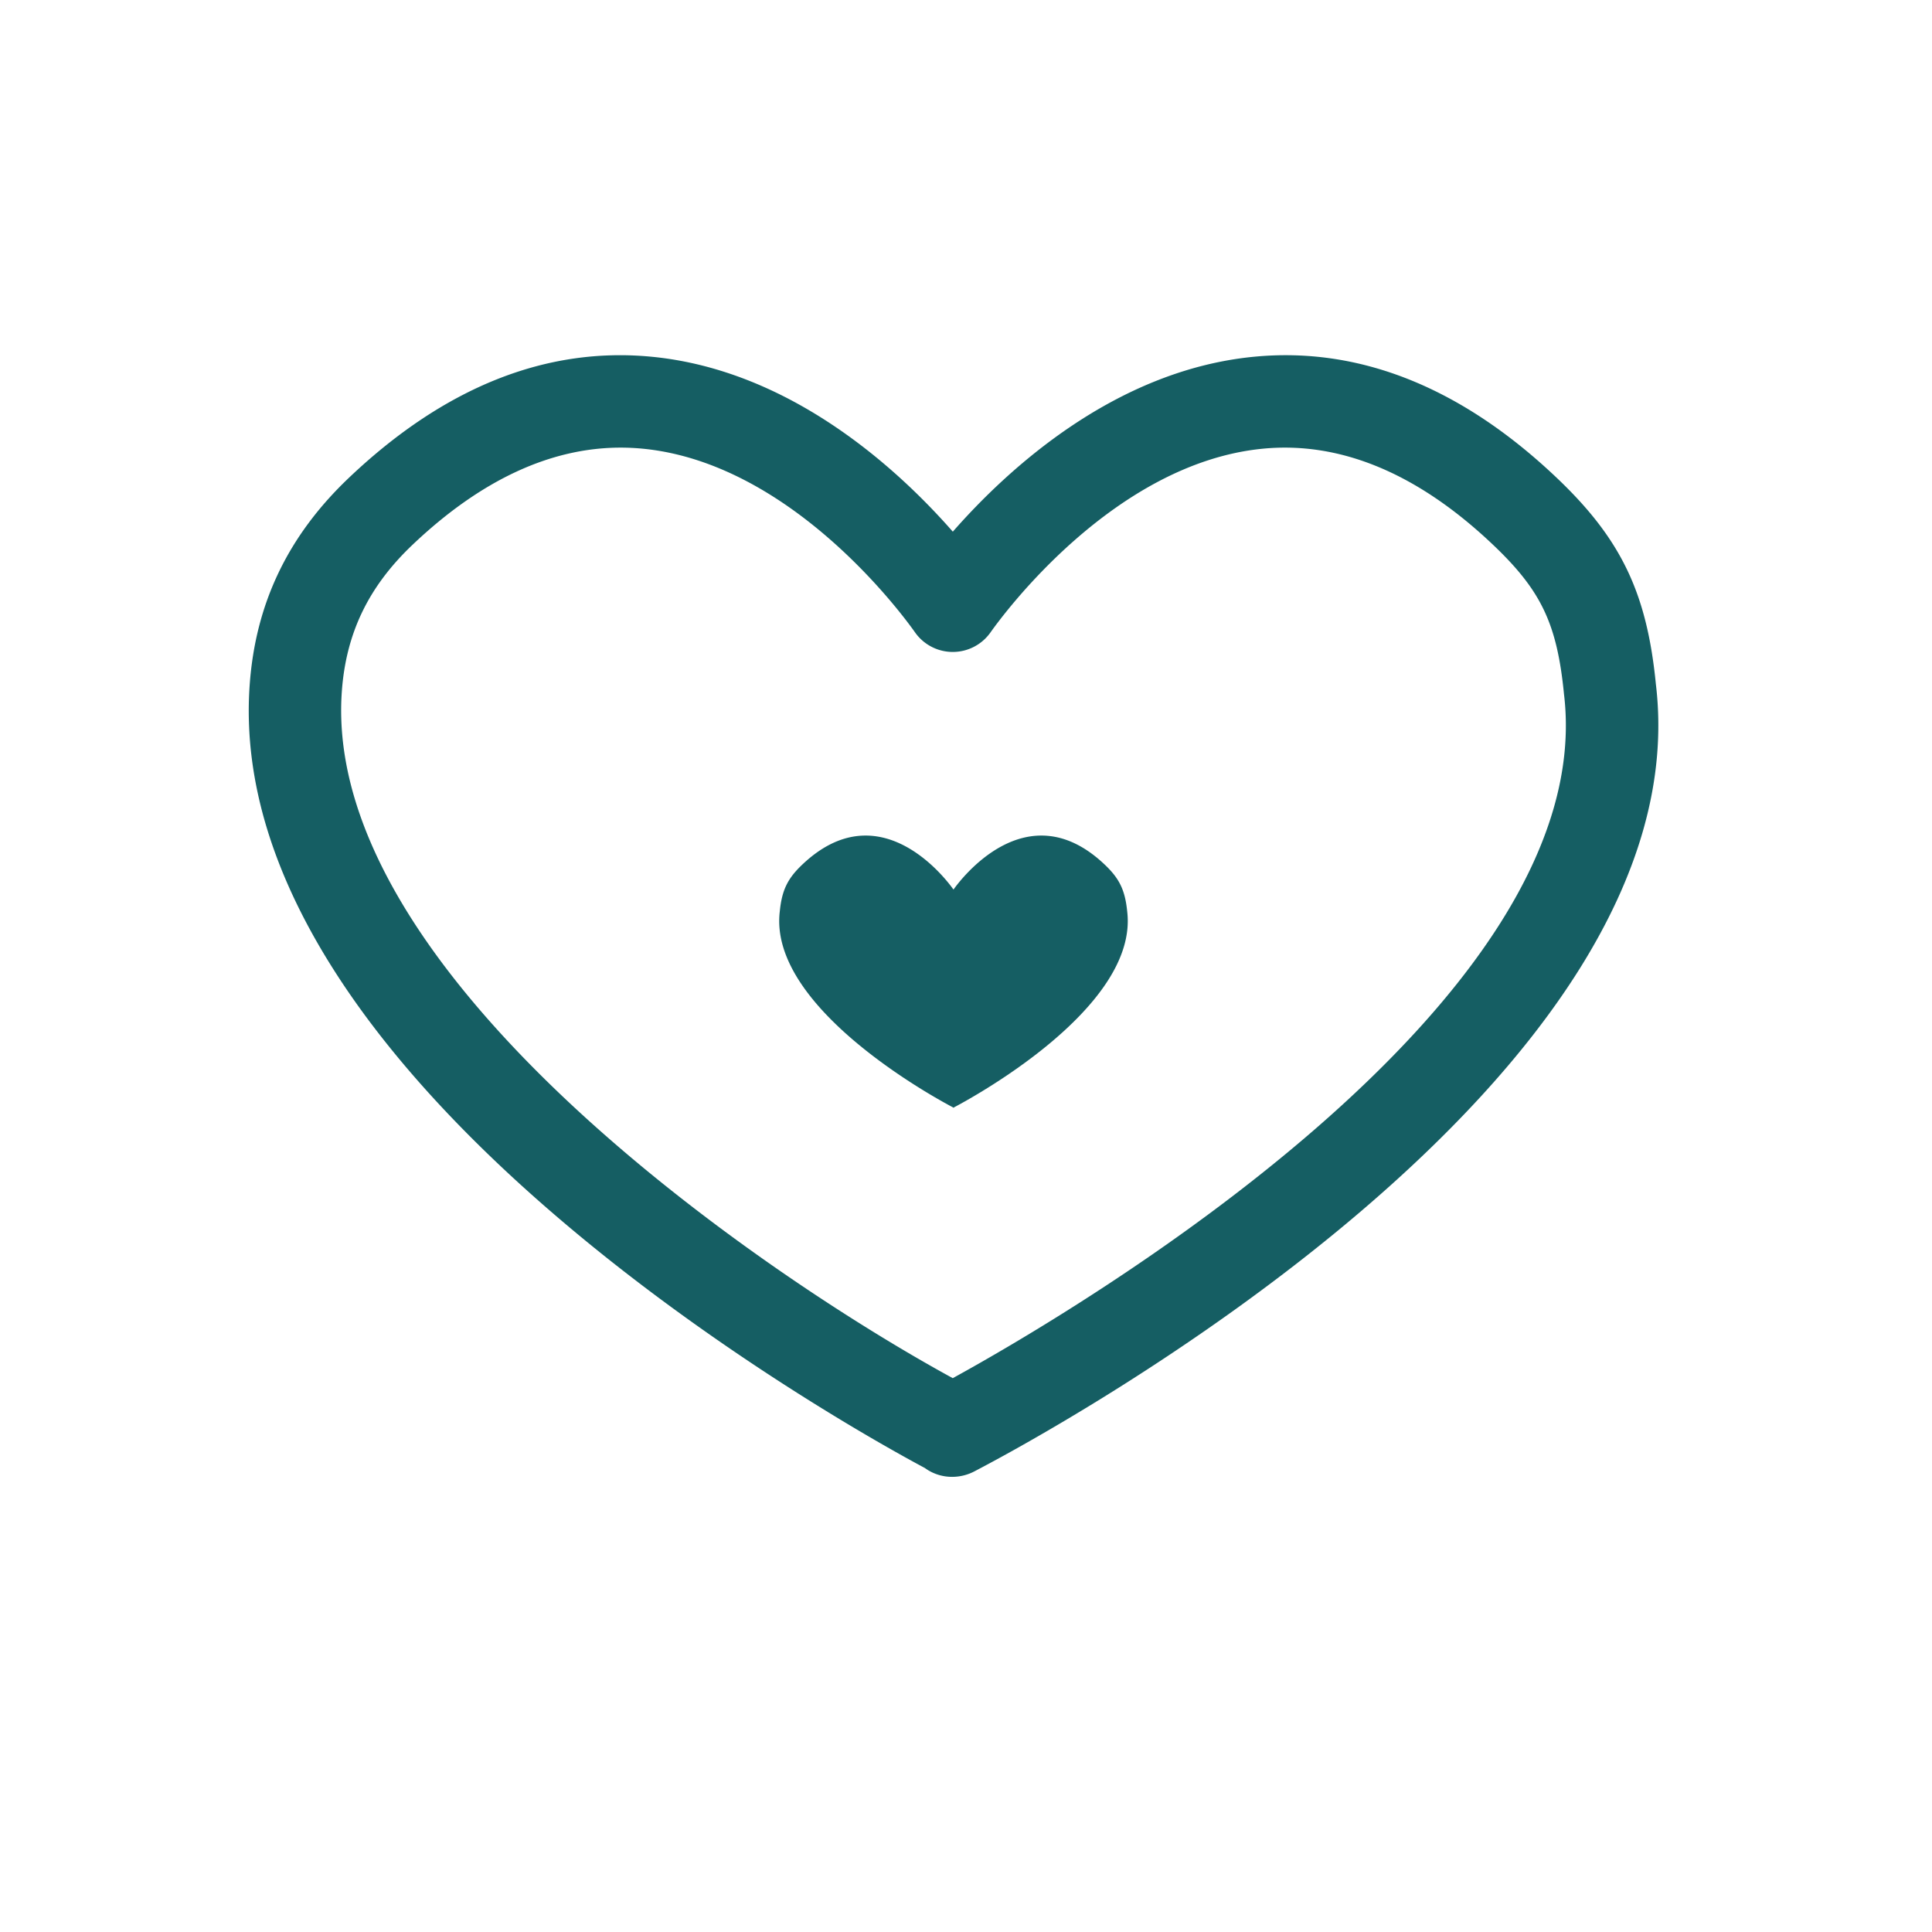
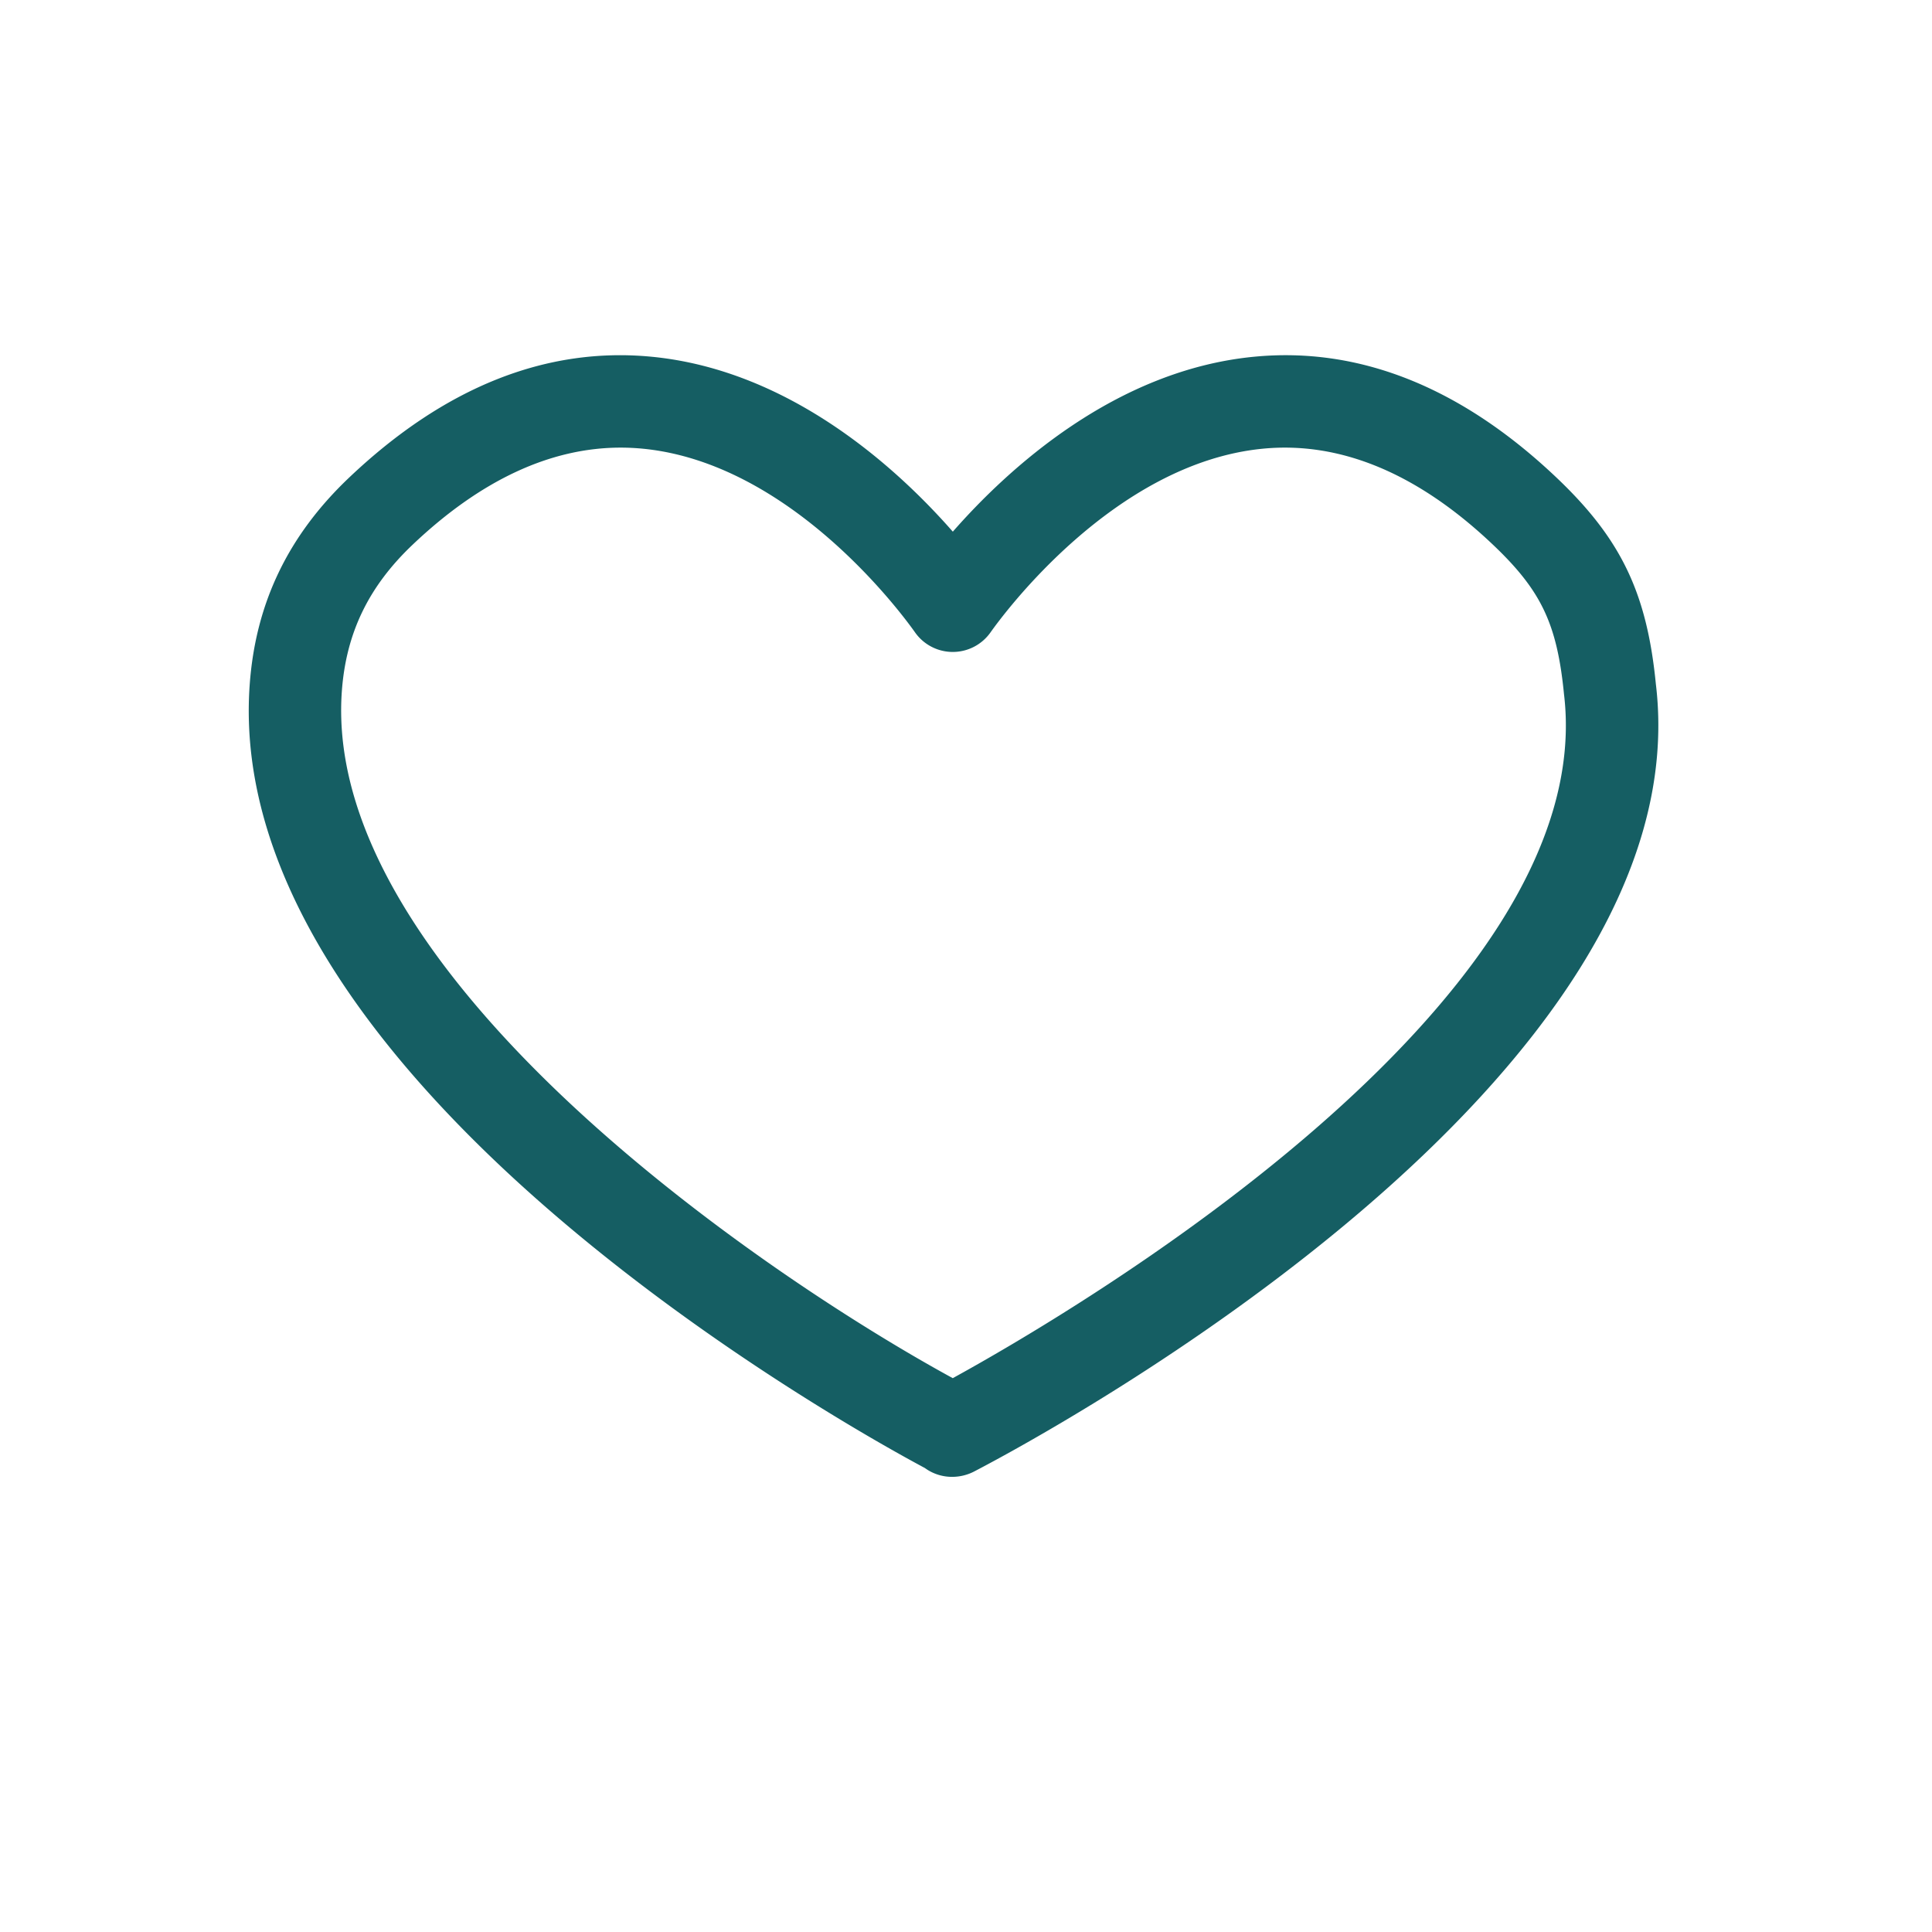
<svg xmlns="http://www.w3.org/2000/svg" data-bbox="48.284 68.944 273.598 217.712" height="500" viewBox="0 0 375 375" width="500" data-type="color">
  <g>
    <path d="M321.402 132.777c-1.738-17.722-6.785-28.207-19.277-40.066-18.523-17.586-38.36-25.48-58.832-23.457-26.871 2.648-47.617 21.703-58.352 33.941-10.734-12.238-31.48-31.293-58.351-33.941-20.512-2.016-40.313 5.871-58.836 23.457-11.867 11.266-18.18 24.453-19.297 40.312-5.406 76.856 117.332 144.598 131.066 151.922.227.164.454.317.7.465a8.95 8.95 0 0 0 4.586 1.246 9.3 9.3 0 0 0 4.347-1.078l.14-.074c14.497-7.567 141.34-76.117 132.106-152.727M184.93 267.5c-37.79-20.629-122.418-78.715-118.586-133.219.8-11.34 5.168-20.418 13.758-28.566 13.175-12.512 26.738-18.832 40.375-18.832q2.175.002 4.351.215c28.84 2.84 50.418 32.3 52.781 35.648a8.963 8.963 0 0 0 14.649 0c2.367-3.348 23.945-32.805 52.785-35.648 15.09-1.493 30.148 4.777 44.727 18.617 9.367 8.887 12.457 15.351 13.8 29.008 7.266 60.238-96.523 120.632-118.64 132.777m0 0" fill="#155e63" data-color="1" />
-     <path d="M214.418 167.813c-15.145-14.375-28.113 3.109-29.348 4.851-1.23-1.742-14.195-19.226-29.343-4.851-2.778 2.64-3.957 4.859-4.372 9.105-2.285 18.957 31.442 36.883 33.66 38.043v.059a.2.2 0 0 1 .055-.028l.059.028v-.06c2.219-1.16 35.941-19.085 33.66-38.042-.418-4.246-1.586-6.465-4.371-9.106m0 0" fill="#155e63" data-color="1" />
  </g>
</svg>